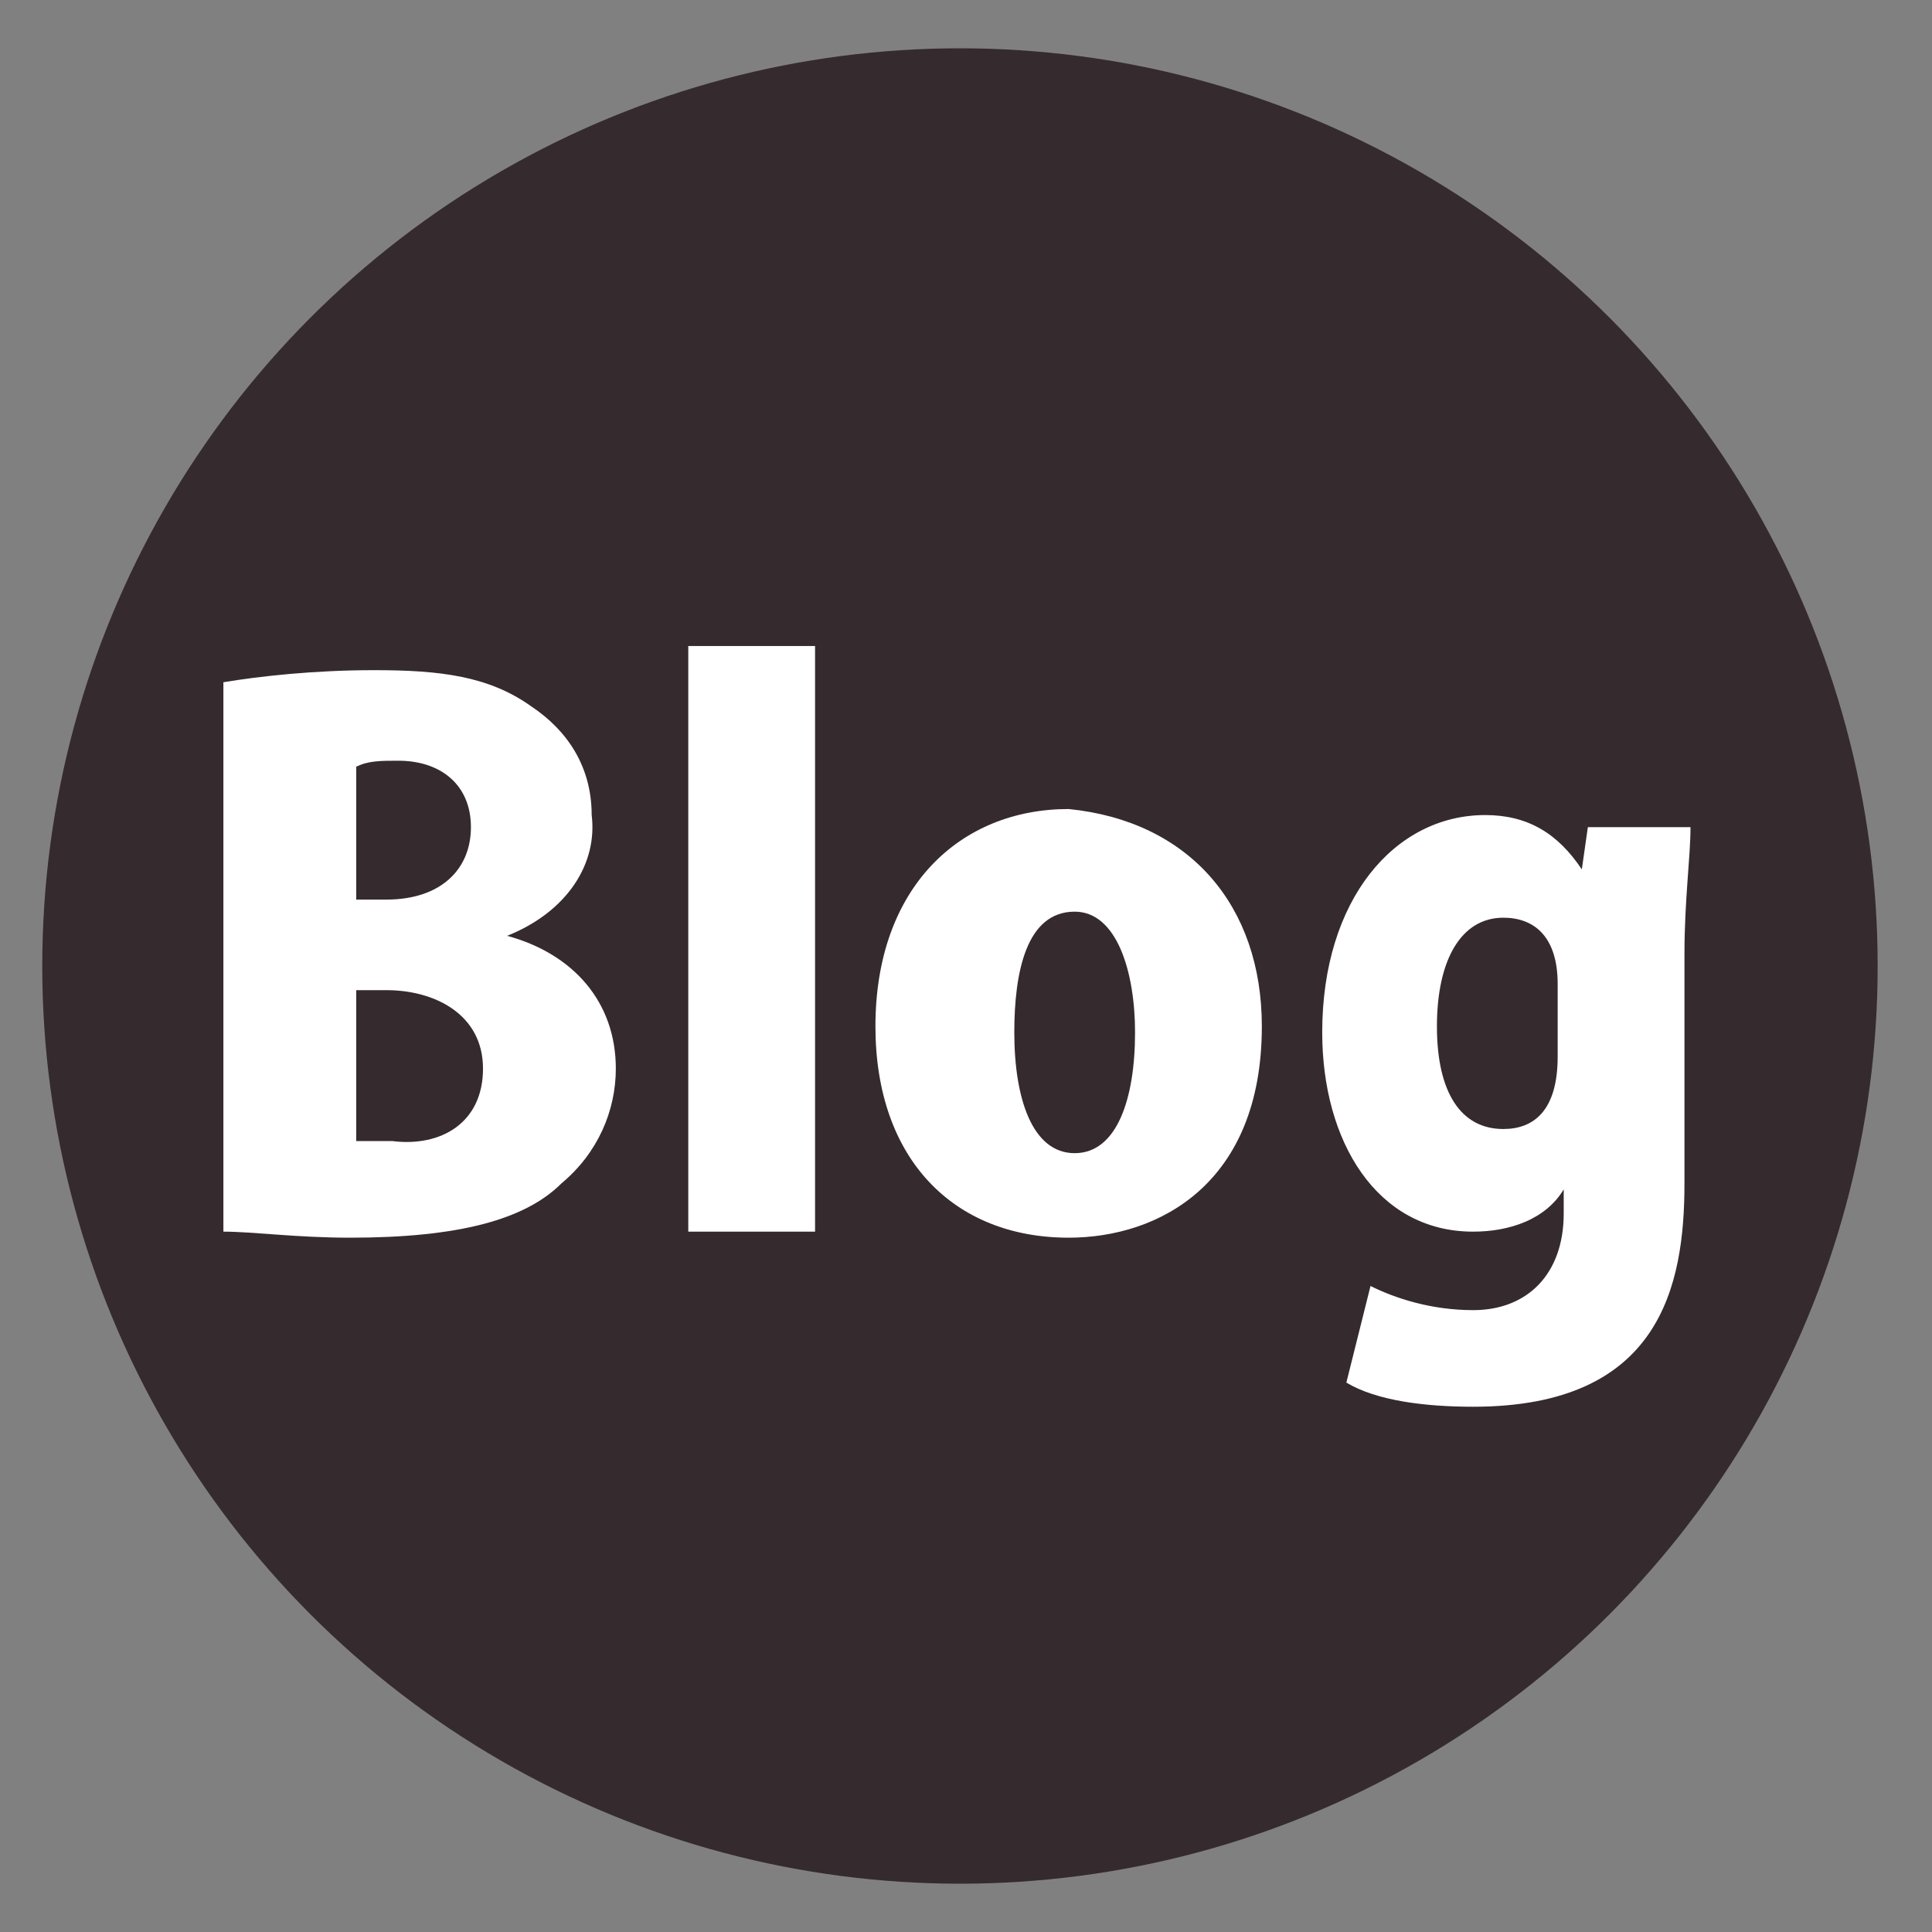
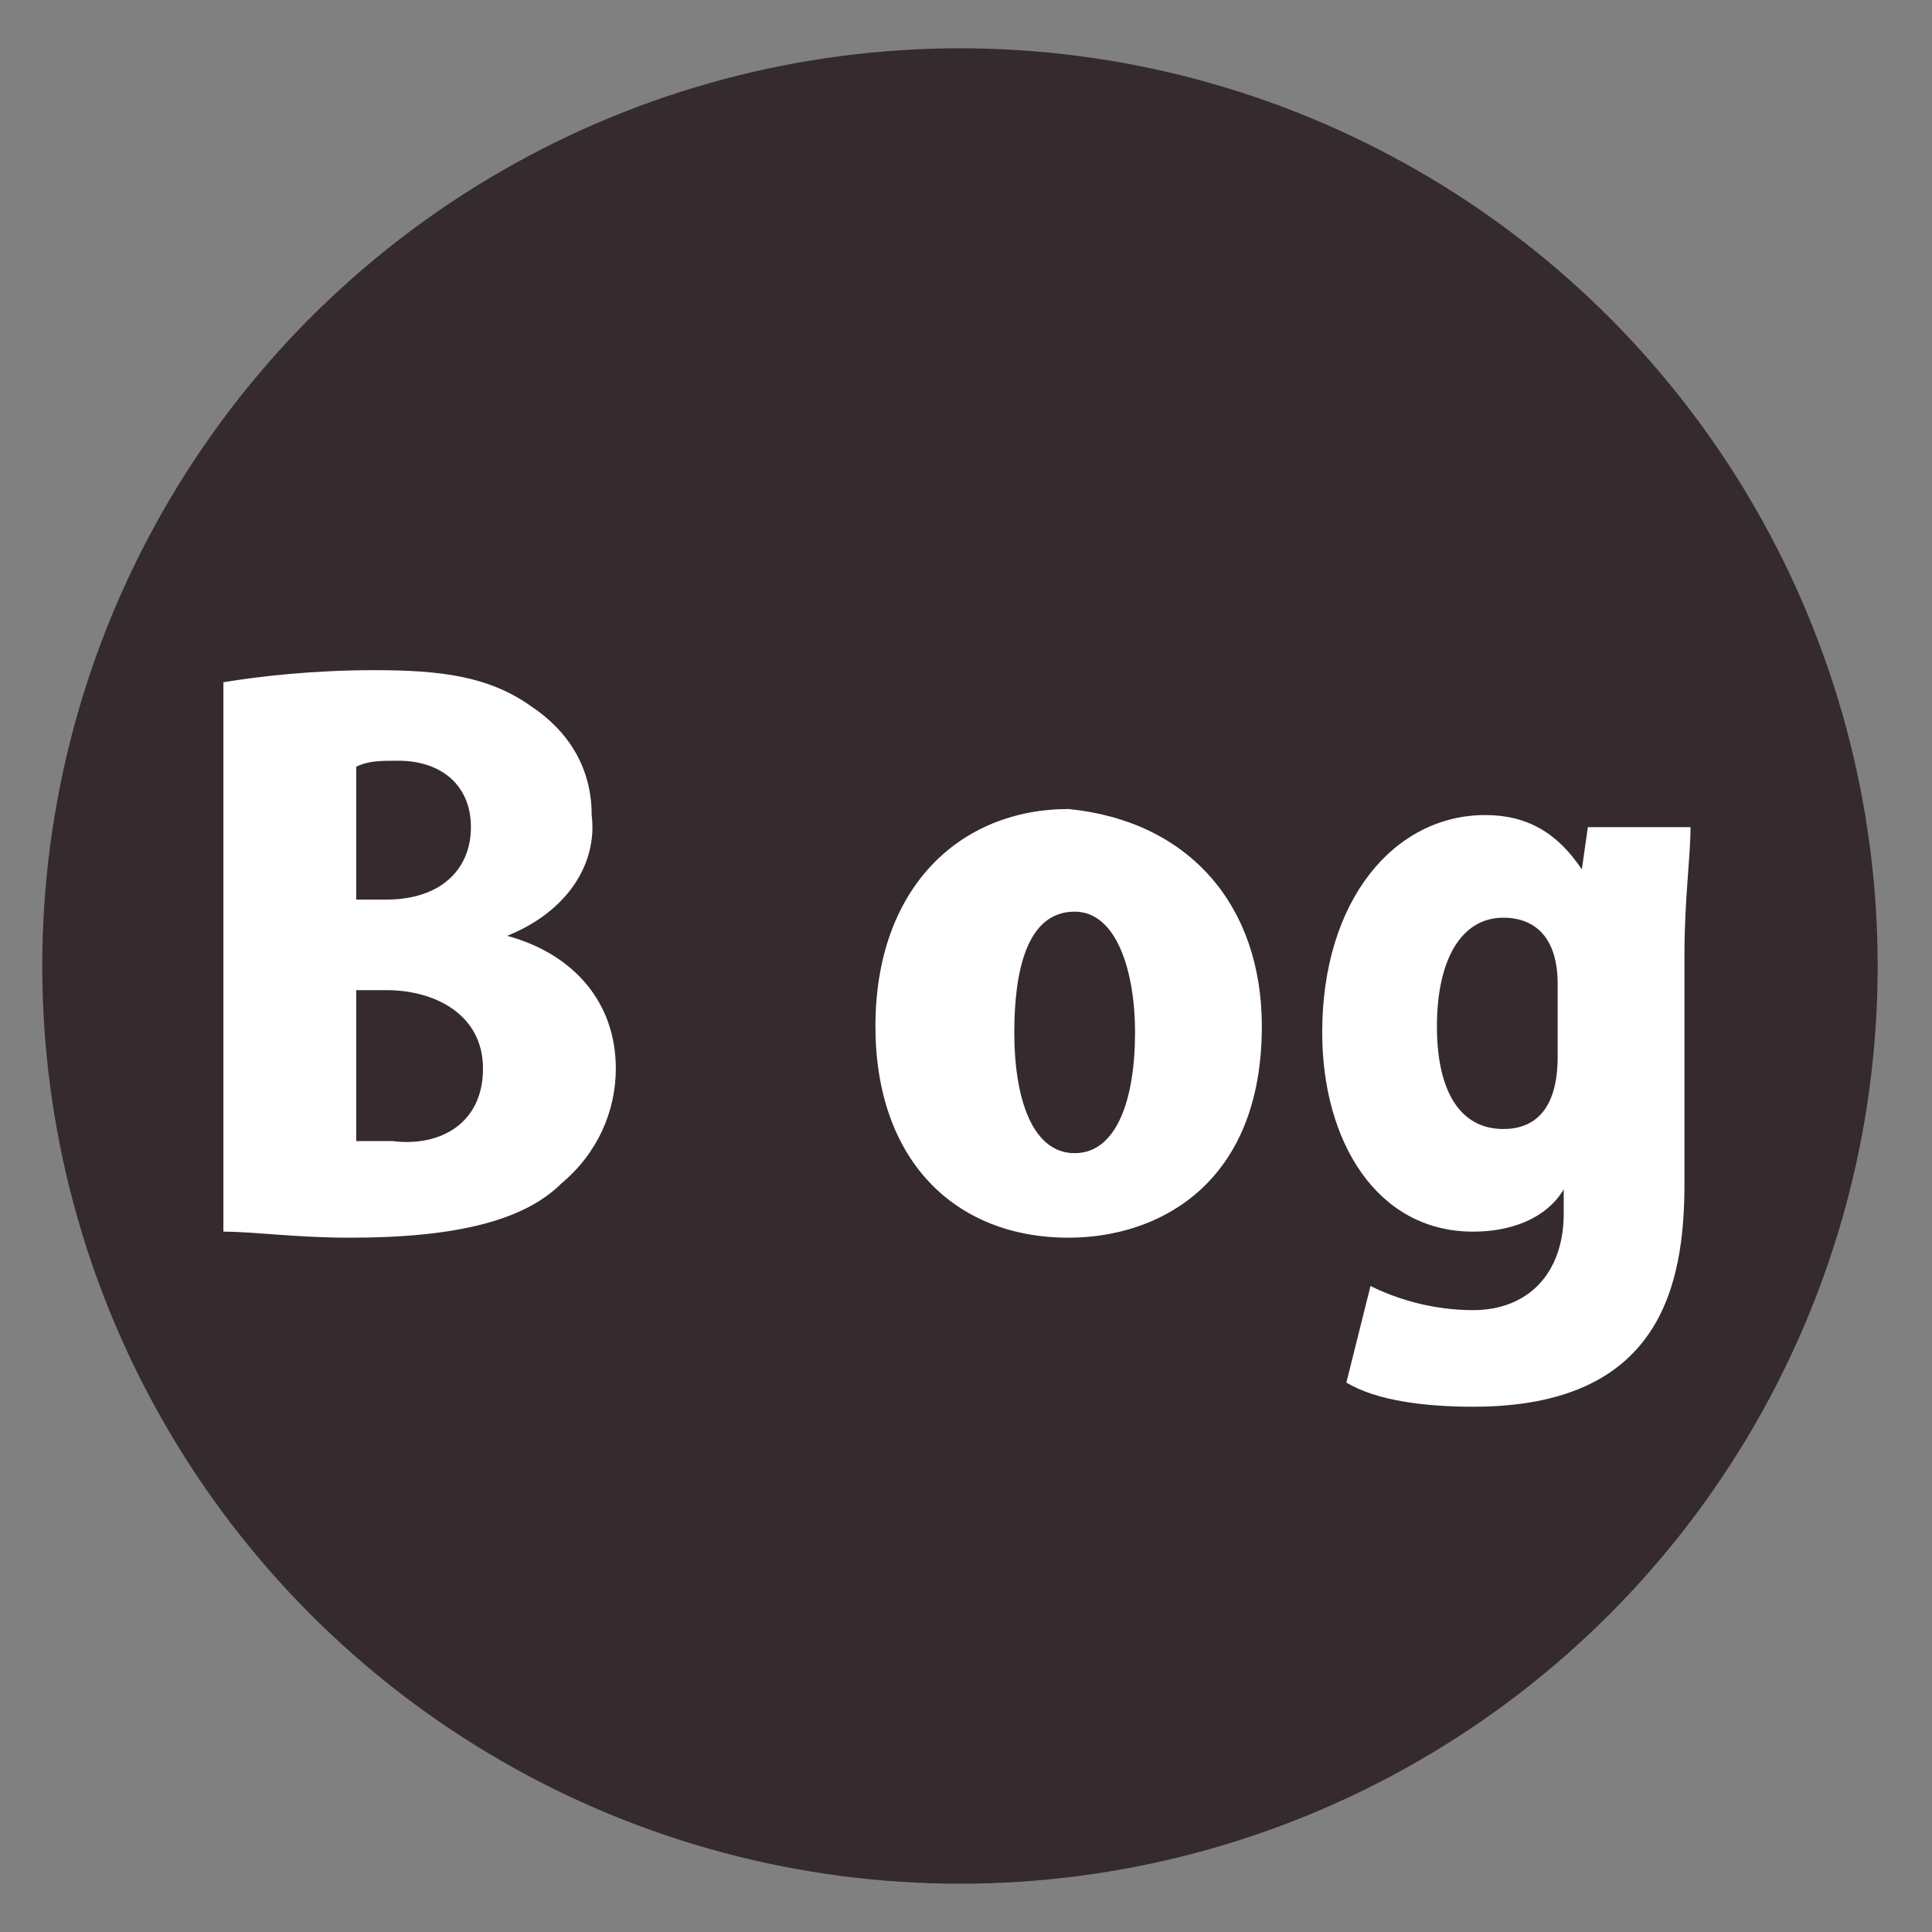
<svg xmlns="http://www.w3.org/2000/svg" version="1.1" id="sns" x="0px" y="0px" width="32px" height="32px" viewBox="0 0 32 32" style="enable-background:new 0 0 32 32;" xml:space="preserve">
  <rect x="0" y="0" width="32" height="32" fill="#808080" stroke="none" />
  <style type="text/css">
	.st0{fill:#352A2D;}
	.st1{fill:#FFFFFF;}
</style>
  <circle class="st0" cx="15.9" cy="16" r="15.2" />
  <g>
-     <path class="st1" d="M8.4,15.5c1.1,0.3,1.8,1.1,1.8,2.2c0,0.7-0.3,1.4-0.9,1.9c-0.6,0.6-1.7,0.9-3.5,0.9c-0.9,0-1.6-0.1-2.1-0.1   v-9.1c0.6-0.1,1.5-0.2,2.5-0.2c1.1,0,1.9,0.1,2.6,0.6c0.6,0.4,1,1,1,1.8C9.9,14.3,9.4,15.1,8.4,15.5L8.4,15.5z M6.4,14.9   c0.9,0,1.4-0.5,1.4-1.2c0-0.7-0.5-1.1-1.2-1.1c-0.3,0-0.5,0-0.7,0.1v2.2H6.4z M5.9,18.9c0.2,0,0.3,0,0.6,0C7.3,19,8,18.6,8,17.7   c0-0.9-0.8-1.3-1.6-1.3H5.9V18.9z" />
-     <path class="st1" d="M13.5,20.4h-2.1v-9.7h2.1V20.4z" />
+     <path class="st1" d="M8.4,15.5c1.1,0.3,1.8,1.1,1.8,2.2c0,0.7-0.3,1.4-0.9,1.9c-0.6,0.6-1.7,0.9-3.5,0.9c-0.9,0-1.6-0.1-2.1-0.1   v-9.1c0.6-0.1,1.5-0.2,2.5-0.2c1.1,0,1.9,0.1,2.6,0.6c0.6,0.4,1,1,1,1.8C9.9,14.3,9.4,15.1,8.4,15.5L8.4,15.5z M6.4,14.9   c0.9,0,1.4-0.5,1.4-1.2c0-0.7-0.5-1.1-1.2-1.1c-0.3,0-0.5,0-0.7,0.1v2.2z M5.9,18.9c0.2,0,0.3,0,0.6,0C7.3,19,8,18.6,8,17.7   c0-0.9-0.8-1.3-1.6-1.3H5.9V18.9z" />
    <path class="st1" d="M20.9,17c0,2.6-1.7,3.5-3.2,3.5c-1.9,0-3.2-1.3-3.2-3.5c0-2.3,1.4-3.6,3.2-3.6C19.7,13.6,20.9,15,20.9,17z    M17.8,15.1c-0.8,0-1,1-1,2c0,1.1,0.3,2,1,2c0.7,0,1-0.9,1-2C18.8,16.1,18.5,15.1,17.8,15.1z" />
    <path class="st1" d="M28,13.7c0,0.5-0.1,1.2-0.1,2.1v3.8c0,1.7-0.4,3.7-3.5,3.7c-0.8,0-1.6-0.1-2.1-0.4l0.4-1.6   c0.4,0.2,1,0.4,1.7,0.4c0.9,0,1.5-0.6,1.5-1.6v-0.4h0c-0.3,0.5-0.9,0.7-1.5,0.7c-1.6,0-2.5-1.5-2.5-3.3c0-2.2,1.2-3.6,2.7-3.6   c0.7,0,1.2,0.3,1.6,0.9h0l0.1-0.7H28z M25.8,16.3c0-0.8-0.4-1.1-0.9-1.1c-0.7,0-1.1,0.7-1.1,1.8c0,1.1,0.4,1.7,1.1,1.7   c0.5,0,0.9-0.3,0.9-1.2V16.3z" />
  </g>
</svg>